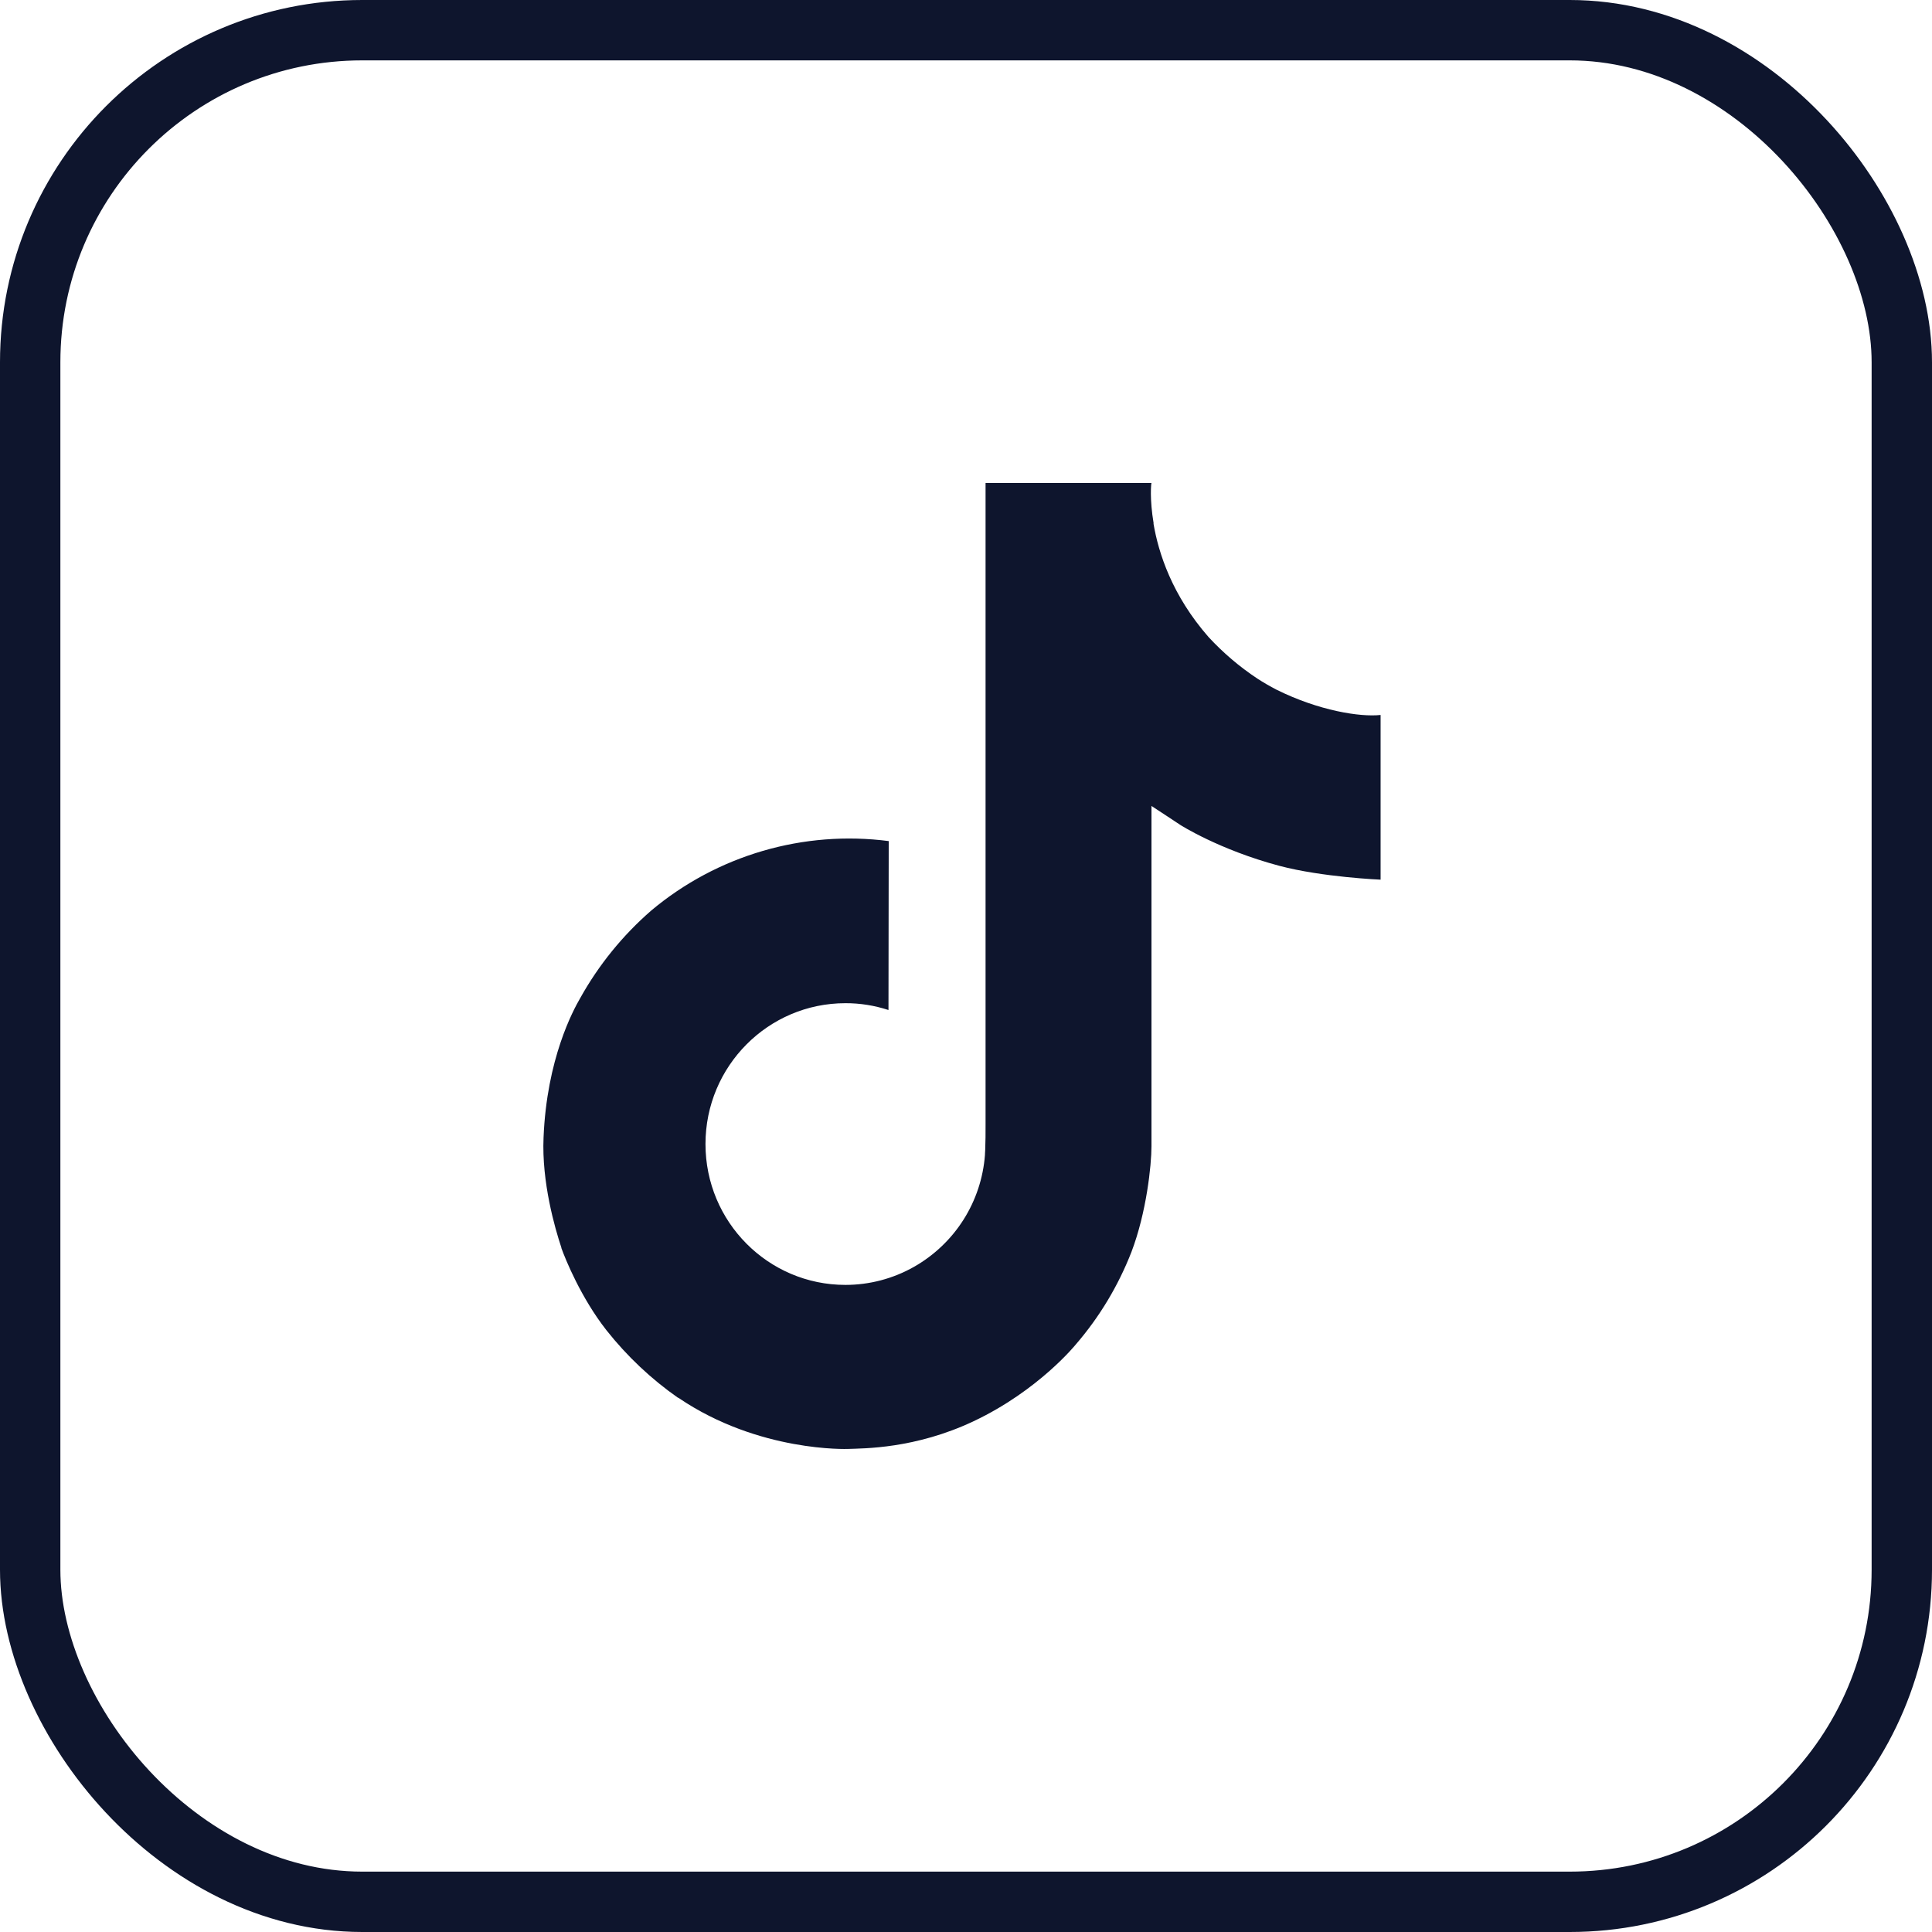
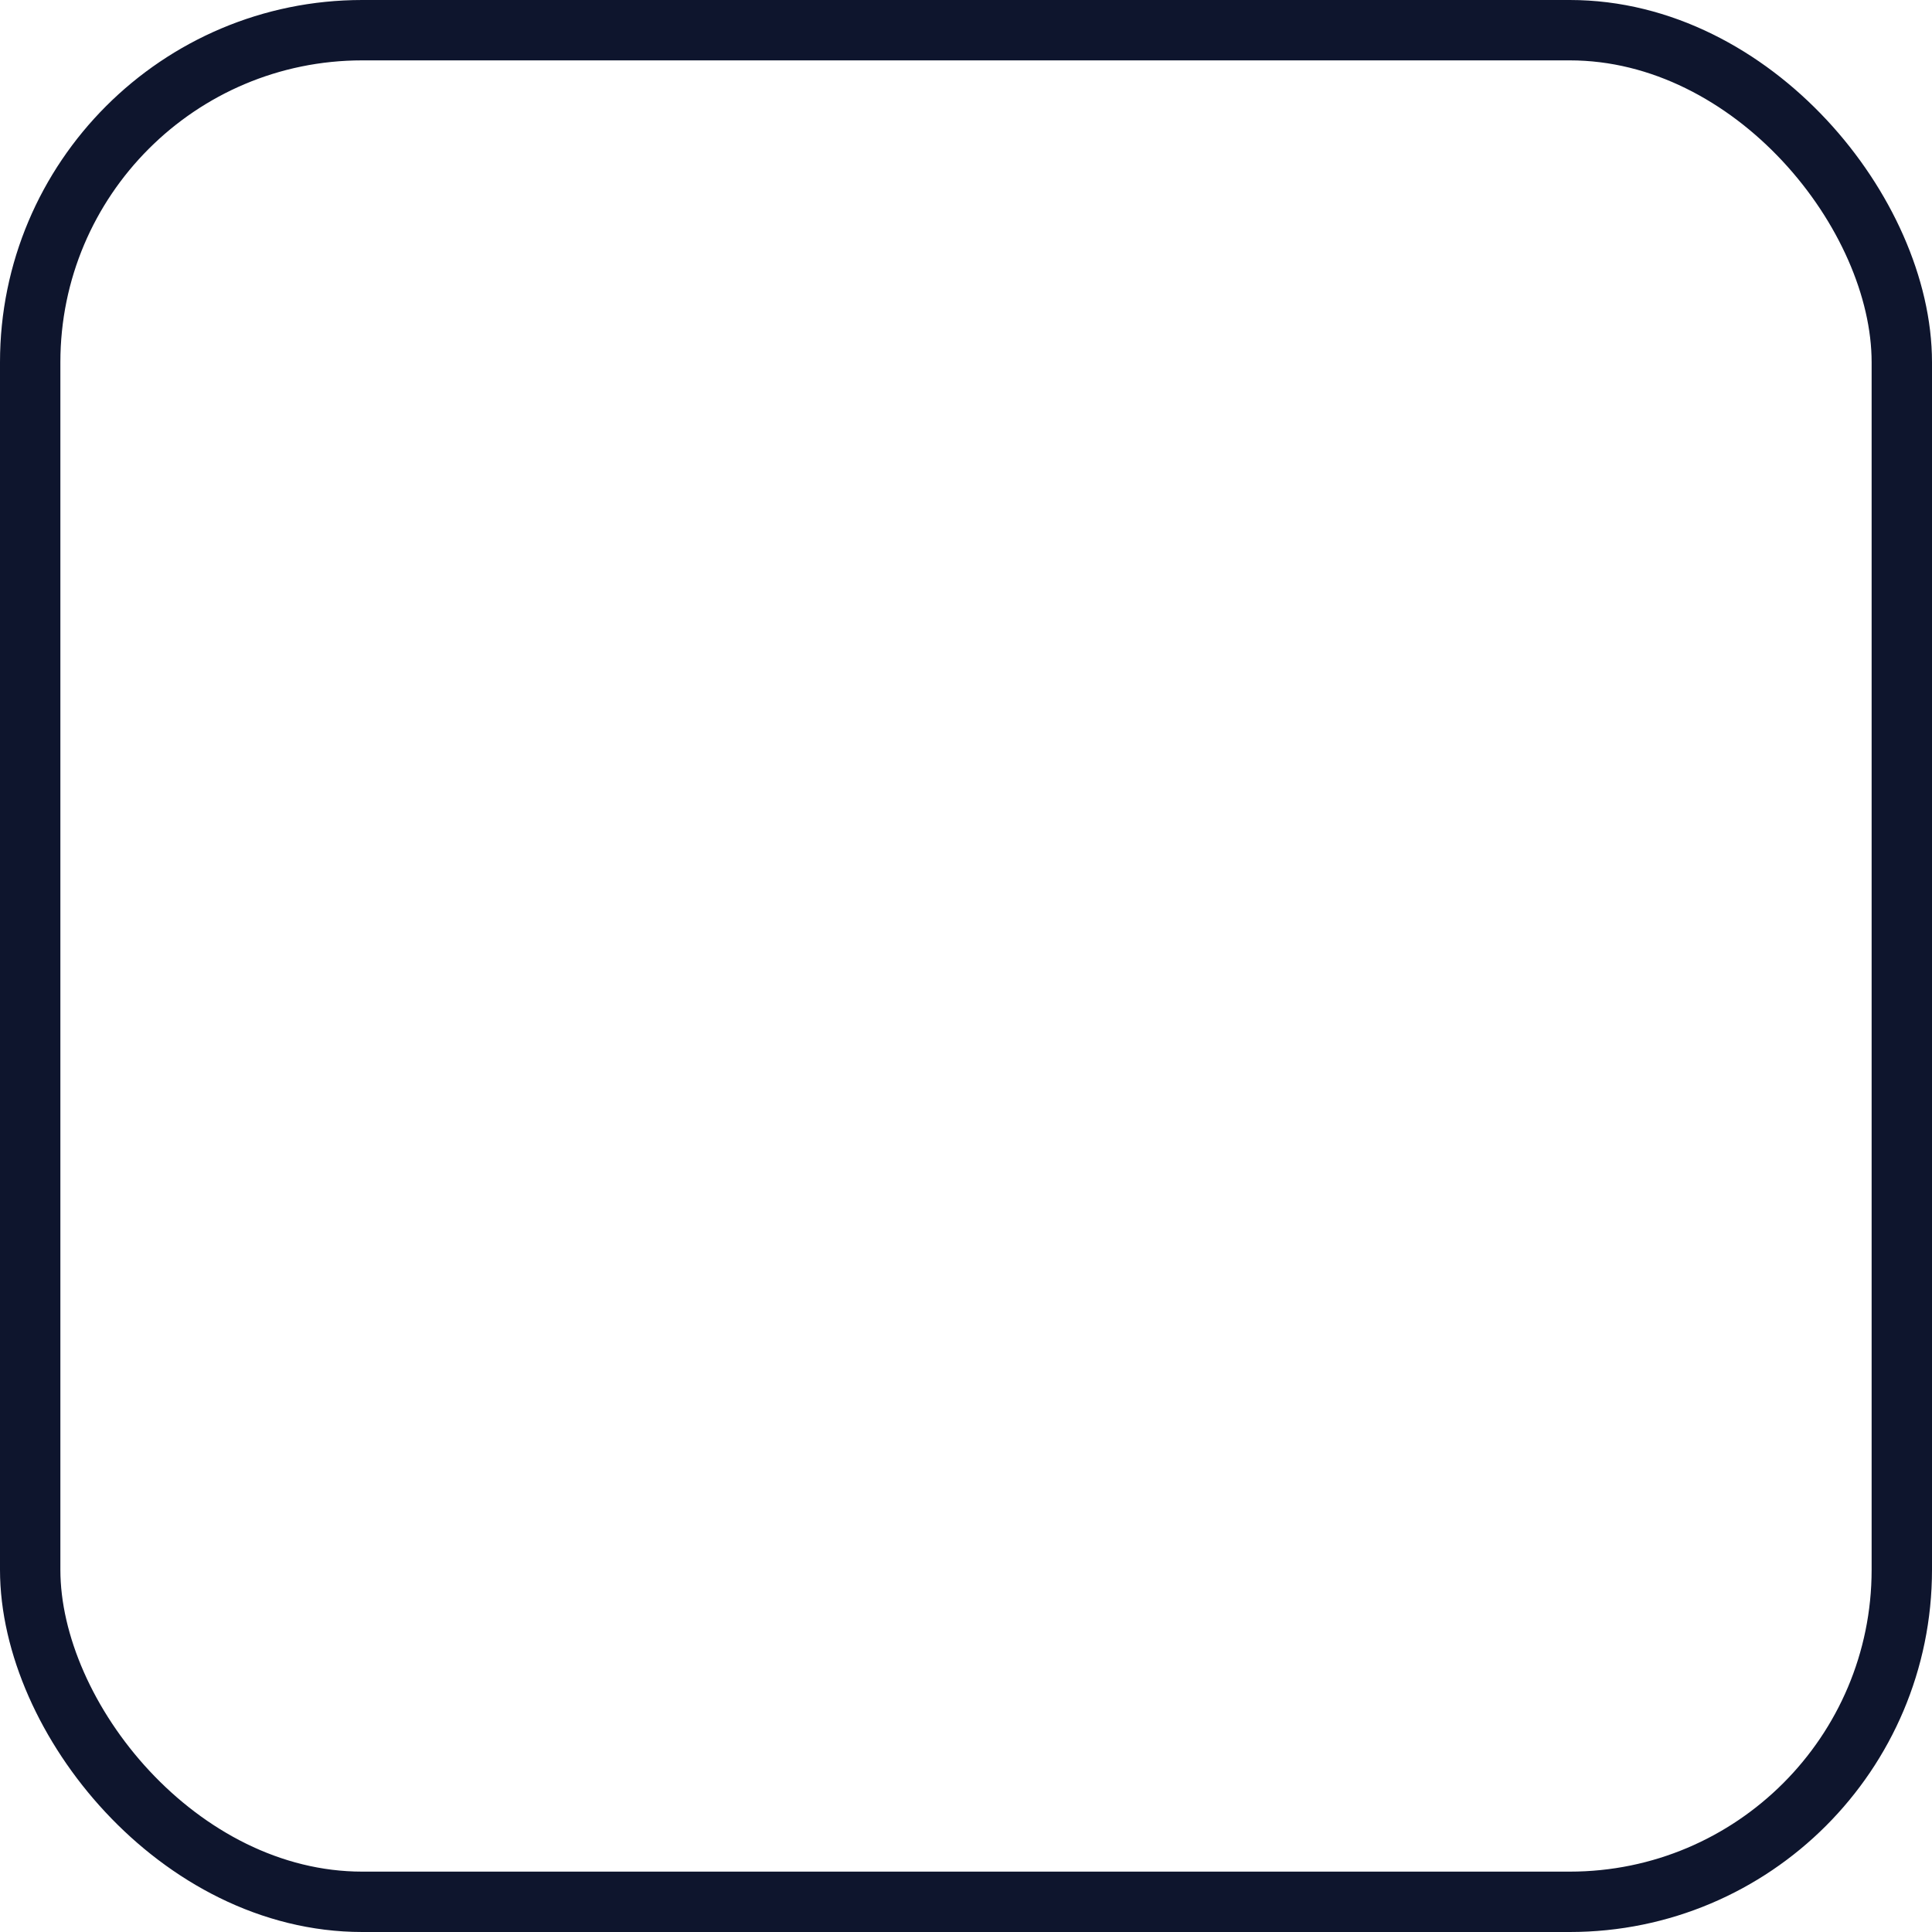
<svg xmlns="http://www.w3.org/2000/svg" width="32" height="32" viewBox="0 0 32 32" fill="none">
  <rect x="0.5" y="0.5" width="31" height="31" rx="5.5" stroke="#0E152D" />
-   <path d="M21.14 11.422C21.032 11.366 20.927 11.305 20.825 11.239C20.529 11.043 20.258 10.812 20.017 10.551C19.413 9.861 19.188 9.161 19.105 8.67H19.108C19.039 8.263 19.067 8 19.072 8H16.324V18.625C16.324 18.768 16.324 18.909 16.318 19.048C16.318 19.066 16.316 19.082 16.315 19.1C16.315 19.108 16.315 19.116 16.314 19.124C16.314 19.126 16.314 19.128 16.314 19.13C16.285 19.511 16.163 19.88 15.958 20.203C15.753 20.526 15.472 20.793 15.14 20.982C14.793 21.179 14.401 21.282 14.003 21.282C12.723 21.282 11.685 20.238 11.685 18.949C11.685 17.66 12.723 16.616 14.003 16.616C14.245 16.615 14.486 16.654 14.716 16.729L14.72 13.931C14.02 13.84 13.31 13.896 12.633 14.094C11.956 14.292 11.327 14.628 10.787 15.081C10.313 15.493 9.915 15.984 9.61 16.532C9.494 16.732 9.056 17.536 9.003 18.84C8.97 19.58 9.192 20.347 9.298 20.664V20.671C9.365 20.858 9.623 21.495 10.044 22.032C10.384 22.462 10.785 22.841 11.235 23.155V23.148L11.241 23.155C12.572 24.058 14.046 23.999 14.046 23.999C14.302 23.989 15.157 23.999 16.128 23.539C17.206 23.029 17.819 22.268 17.819 22.268C18.211 21.814 18.522 21.296 18.74 20.737C18.989 20.084 19.072 19.3 19.072 18.986V13.349C19.105 13.369 19.549 13.663 19.549 13.663C19.549 13.663 20.189 14.073 21.187 14.34C21.903 14.53 22.867 14.57 22.867 14.57V11.842C22.529 11.879 21.843 11.772 21.14 11.422Z" fill="#0E152D" />
</svg>